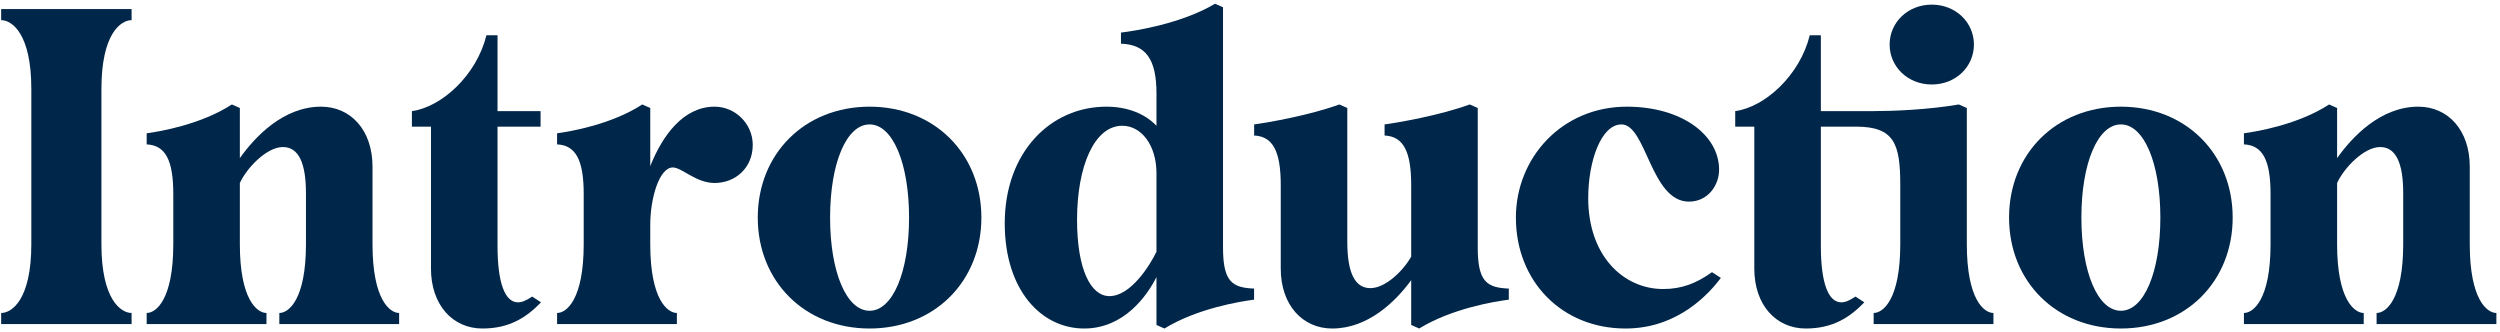
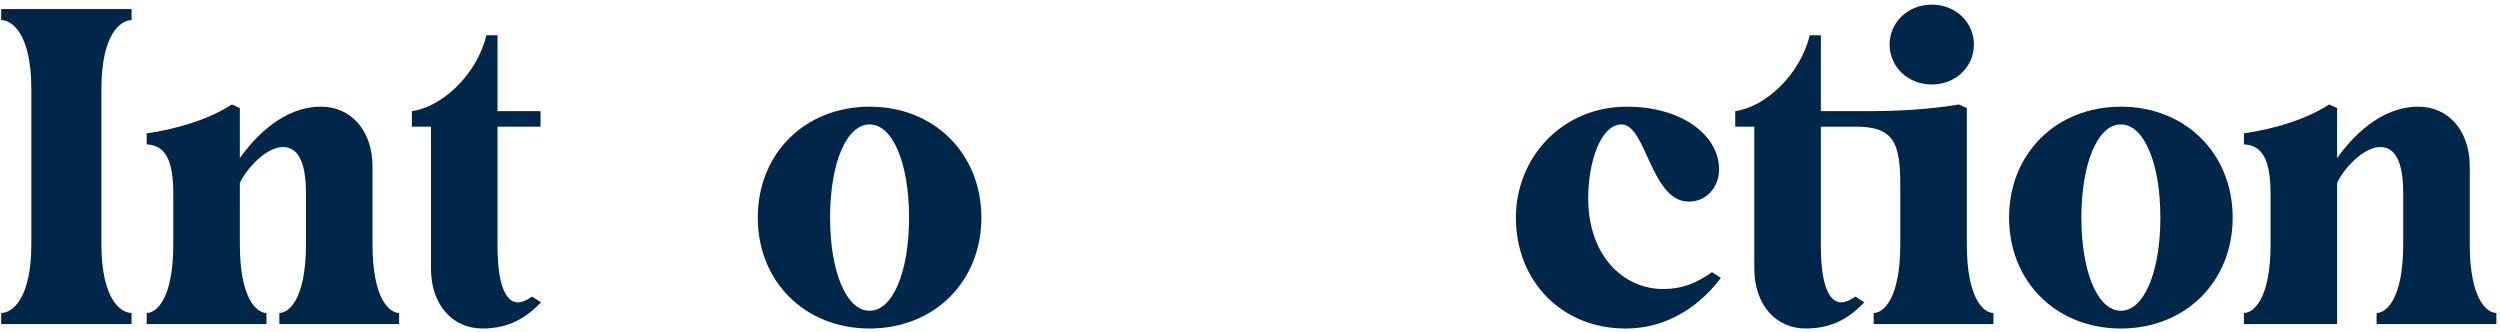
<svg xmlns="http://www.w3.org/2000/svg" width="648" height="86" viewBox="0 0 648 86" fill="none">
-   <path d="M640.162 43.175V63.3C640.162 77.675 644.647 81.125 647.062 81.125V84H616.012V81.125C618.427 81.125 622.912 77.675 622.912 63.3V50.075C622.912 42.37 621.072 38.115 616.932 38.115C612.677 38.115 607.502 43.635 605.777 47.43V63.3C605.777 77.675 610.262 81.125 612.677 81.125V84H581.627V81.125C584.042 81.125 588.527 77.675 588.527 63.3V50.305C588.527 41.45 586.457 37.655 581.627 37.425V34.55C585.077 34.09 595.772 32.25 603.707 27.075L605.777 27.995V40.99C609.687 35.47 617.047 27.65 626.822 27.65C634.527 27.65 640.162 33.745 640.162 43.175Z" fill="#002649" />
+   <path d="M640.162 43.175V63.3C640.162 77.675 644.647 81.125 647.062 81.125V84H616.012V81.125C618.427 81.125 622.912 77.675 622.912 63.3V50.075C622.912 42.37 621.072 38.115 616.932 38.115C612.677 38.115 607.502 43.635 605.777 47.43V63.3V84H581.627V81.125C584.042 81.125 588.527 77.675 588.527 63.3V50.305C588.527 41.45 586.457 37.655 581.627 37.425V34.55C585.077 34.09 595.772 32.25 603.707 27.075L605.777 27.995V40.99C609.687 35.47 617.047 27.65 626.822 27.65C634.527 27.65 640.162 33.745 640.162 43.175Z" fill="#002649" />
  <path d="M549.73 85.15C532.94 85.15 520.75 72.96 520.75 56.4C520.75 39.84 532.94 27.65 549.73 27.65C566.52 27.65 578.71 39.84 578.71 56.4C578.71 72.96 566.52 85.15 549.73 85.15ZM549.73 80.55C555.71 80.55 559.965 70.545 559.965 56.4C559.965 42.255 555.71 32.25 549.73 32.25C543.75 32.25 539.495 42.255 539.495 56.4C539.495 70.545 543.75 80.55 549.73 80.55Z" fill="#002649" />
  <path d="M500.716 21.9C494.506 21.9 489.791 17.3 489.791 11.55C489.791 5.8 494.506 1.2 500.716 1.2C506.926 1.2 511.641 5.8 511.641 11.55C511.641 17.3 506.926 21.9 500.716 21.9ZM509.801 63.3C509.801 77.675 514.286 81.125 516.701 81.125V84H485.651V81.125C488.066 81.125 492.551 77.675 492.551 63.3V48.005C492.551 37.31 491.056 32.825 481.051 32.825H471.966V63.76C471.966 73.42 473.921 78.365 477.256 78.365C478.406 78.365 479.556 77.79 480.936 76.87L483.236 78.365C479.556 82.16 475.186 85.15 468.056 85.15C460.351 85.15 454.716 79.055 454.716 69.625V32.825H449.771V28.8C457.476 27.765 466.561 19.485 469.091 9.135H471.966V28.8H485.651C490.481 28.8 499.796 28.455 507.731 27.075L509.801 27.995V63.3Z" fill="#002649" />
  <path d="M421.325 85.15C404.88 85.15 392.92 72.96 392.92 56.4C392.92 40.875 404.88 27.65 421.67 27.65C435.93 27.65 445.59 35.01 445.59 43.98C445.59 48.005 442.715 52.26 437.77 52.26C427.88 52.26 426.73 32.25 420.29 32.25C415 32.25 411.665 41.795 411.665 51.34C411.665 66.405 420.865 74.915 431.1 74.915C435.93 74.915 439.725 73.42 443.75 70.545L446.05 72.04C443.175 75.835 435.125 85.15 421.325 85.15Z" fill="#002649" />
-   <path d="M383.032 64.22C383.032 73.075 385.447 74.57 391.082 74.8V77.675C387.402 78.135 376.247 79.975 367.852 85.15L365.782 84.23V72.615C361.757 78.135 354.627 85.15 345.312 85.15C337.607 85.15 331.972 79.055 331.972 69.625V48.005C331.972 39.15 329.902 35.355 325.072 35.125V32.25C328.522 31.79 339.217 29.95 347.152 27.075L349.222 27.995V62.725C349.222 70.43 351.062 74.685 355.202 74.685C359.112 74.685 363.712 70.2 365.782 66.52V48.005C365.782 39.15 363.712 35.355 358.882 35.125V32.25C362.332 31.79 373.027 29.95 380.962 27.075L383.032 27.995V64.22Z" fill="#002649" />
-   <path d="M317.008 64.22C317.008 73.075 319.423 74.57 325.058 74.8V77.675C321.378 78.135 310.223 79.975 301.828 85.15L299.758 84.23V71.81C297.343 76.64 291.363 85.15 281.013 85.15C269.858 85.15 260.428 75.145 260.428 57.895C260.428 39.495 272.273 27.65 286.763 27.65C292.283 27.65 296.768 29.49 299.758 32.595V24.2C299.758 15.345 296.998 11.55 290.558 11.32V8.445C294.353 7.985 306.198 6.145 314.938 0.97L317.008 1.89V64.22ZM287.568 76.755C293.088 76.755 298.033 68.82 299.758 65.255V44.9C299.758 37.655 295.848 32.595 290.903 32.595C283.658 32.595 279.173 43.06 279.173 56.975C279.173 69.855 282.738 76.755 287.568 76.755Z" fill="#002649" />
  <path d="M225.394 85.15C208.604 85.15 196.414 72.96 196.414 56.4C196.414 39.84 208.604 27.65 225.394 27.65C242.184 27.65 254.374 39.84 254.374 56.4C254.374 72.96 242.184 85.15 225.394 85.15ZM225.394 80.55C231.374 80.55 235.629 70.545 235.629 56.4C235.629 42.255 231.374 32.25 225.394 32.25C219.414 32.25 215.159 42.255 215.159 56.4C215.159 70.545 219.414 80.55 225.394 80.55Z" fill="#002649" />
-   <path d="M185.222 27.65C190.627 27.65 195.112 32.135 195.112 37.54C195.112 43.52 190.627 47.43 185.222 47.43C180.392 47.43 176.712 43.405 174.412 43.405C170.847 43.405 168.547 51.455 168.547 58.24V63.3C168.547 77.675 173.032 81.125 175.447 81.125V84H144.397V81.125C146.812 81.125 151.297 77.675 151.297 63.3V50.305C151.297 41.45 149.227 37.655 144.397 37.425V34.55C147.847 34.09 158.542 32.25 166.477 27.075L168.547 27.995V43.06C171.652 35.24 177.057 27.65 185.222 27.65Z" fill="#002649" />
  <path d="M137.93 76.87L140.23 78.365C136.55 82.16 132.18 85.15 125.05 85.15C117.345 85.15 111.71 79.055 111.71 69.625V32.825H106.765V28.8C114.47 27.765 123.555 19.485 126.085 9.135H128.96V28.8H140.115V32.825H128.96V63.76C128.96 73.42 130.915 78.365 134.25 78.365C135.4 78.365 136.55 77.79 137.93 76.87Z" fill="#002649" />
  <path d="M96.554 43.175V63.3C96.554 77.675 101.039 81.125 103.454 81.125V84H72.404V81.125C74.819 81.125 79.304 77.675 79.304 63.3V50.075C79.304 42.37 77.464 38.115 73.324 38.115C69.069 38.115 63.894 43.635 62.169 47.43V63.3C62.169 77.675 66.654 81.125 69.069 81.125V84H38.019V81.125C40.434 81.125 44.919 77.675 44.919 63.3V50.305C44.919 41.45 42.849 37.655 38.019 37.425V34.55C41.469 34.09 52.164 32.25 60.099 27.075L62.169 27.995V40.99C66.079 35.47 73.439 27.65 83.214 27.65C90.919 27.65 96.554 33.745 96.554 43.175Z" fill="#002649" />
  <path d="M0.3 84V81.125C3.06 81.125 8.12 77.675 8.12 63.3V23.05C8.12 8.675 3.06 5.225 0.3 5.225V2.35H34.11V5.225C31.35 5.225 26.29 8.675 26.29 23.05V63.3C26.29 77.675 31.35 81.125 34.11 81.125V84H0.3Z" fill="#002649" />
</svg>